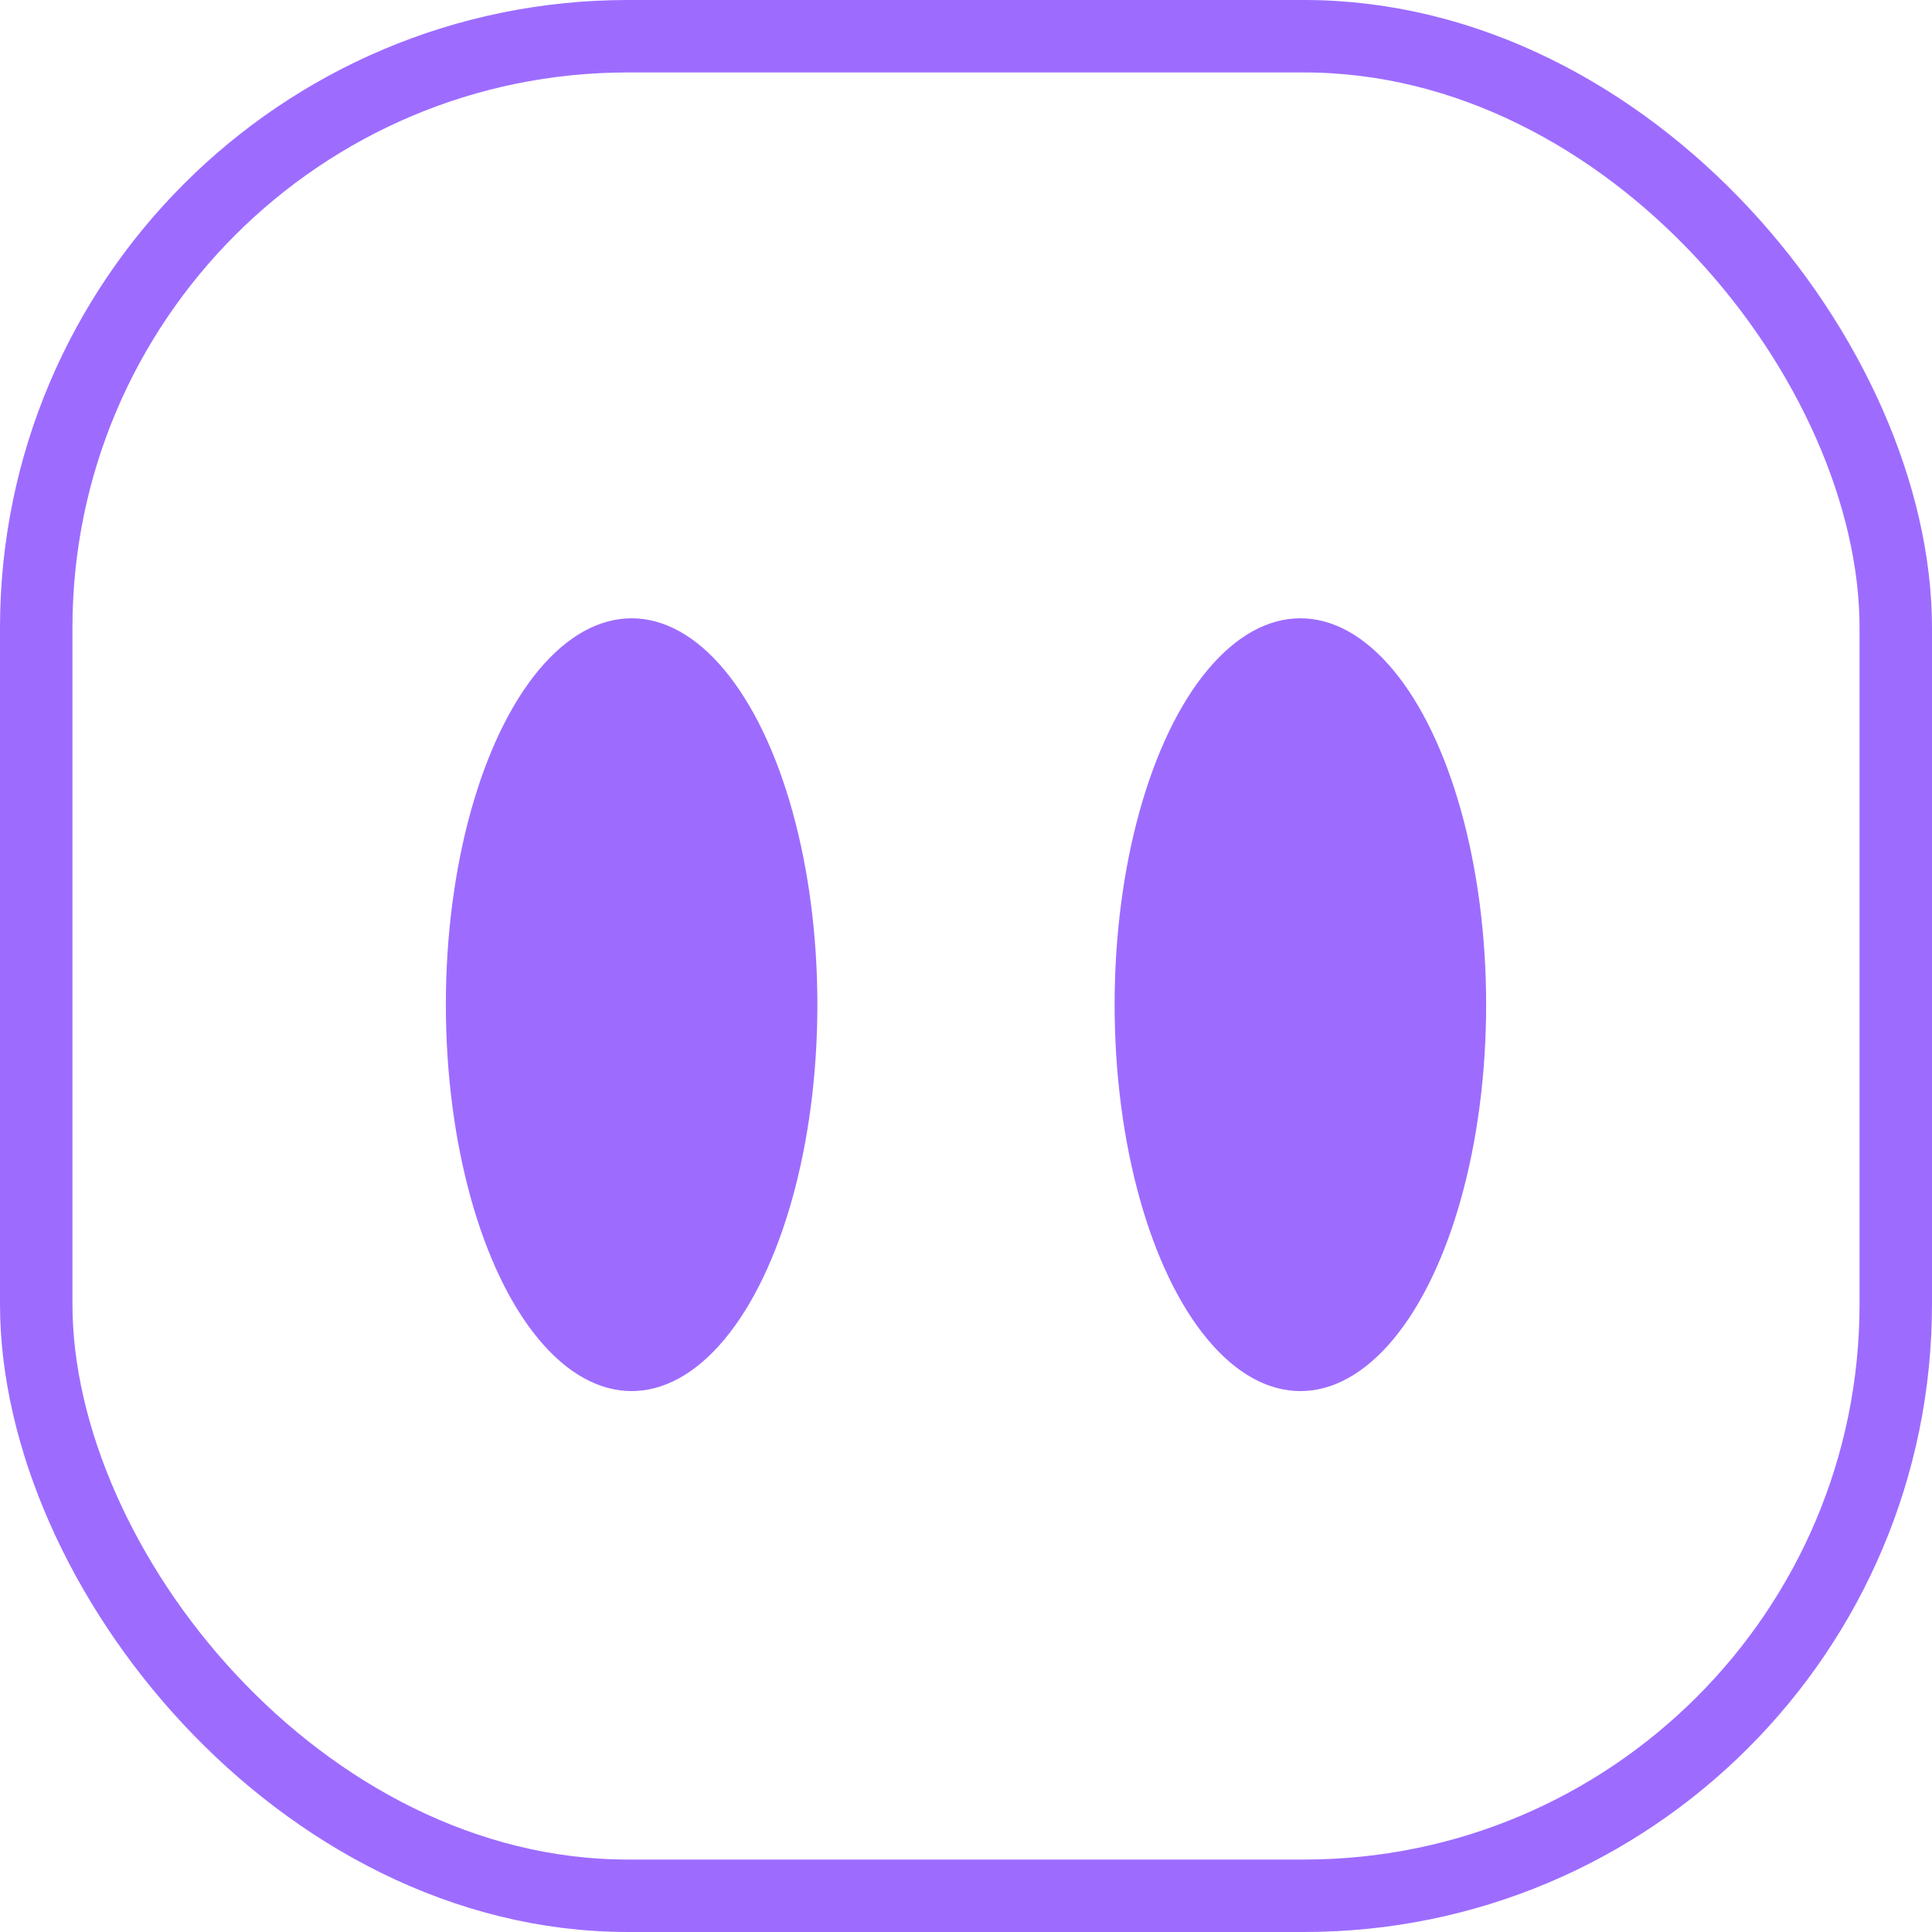
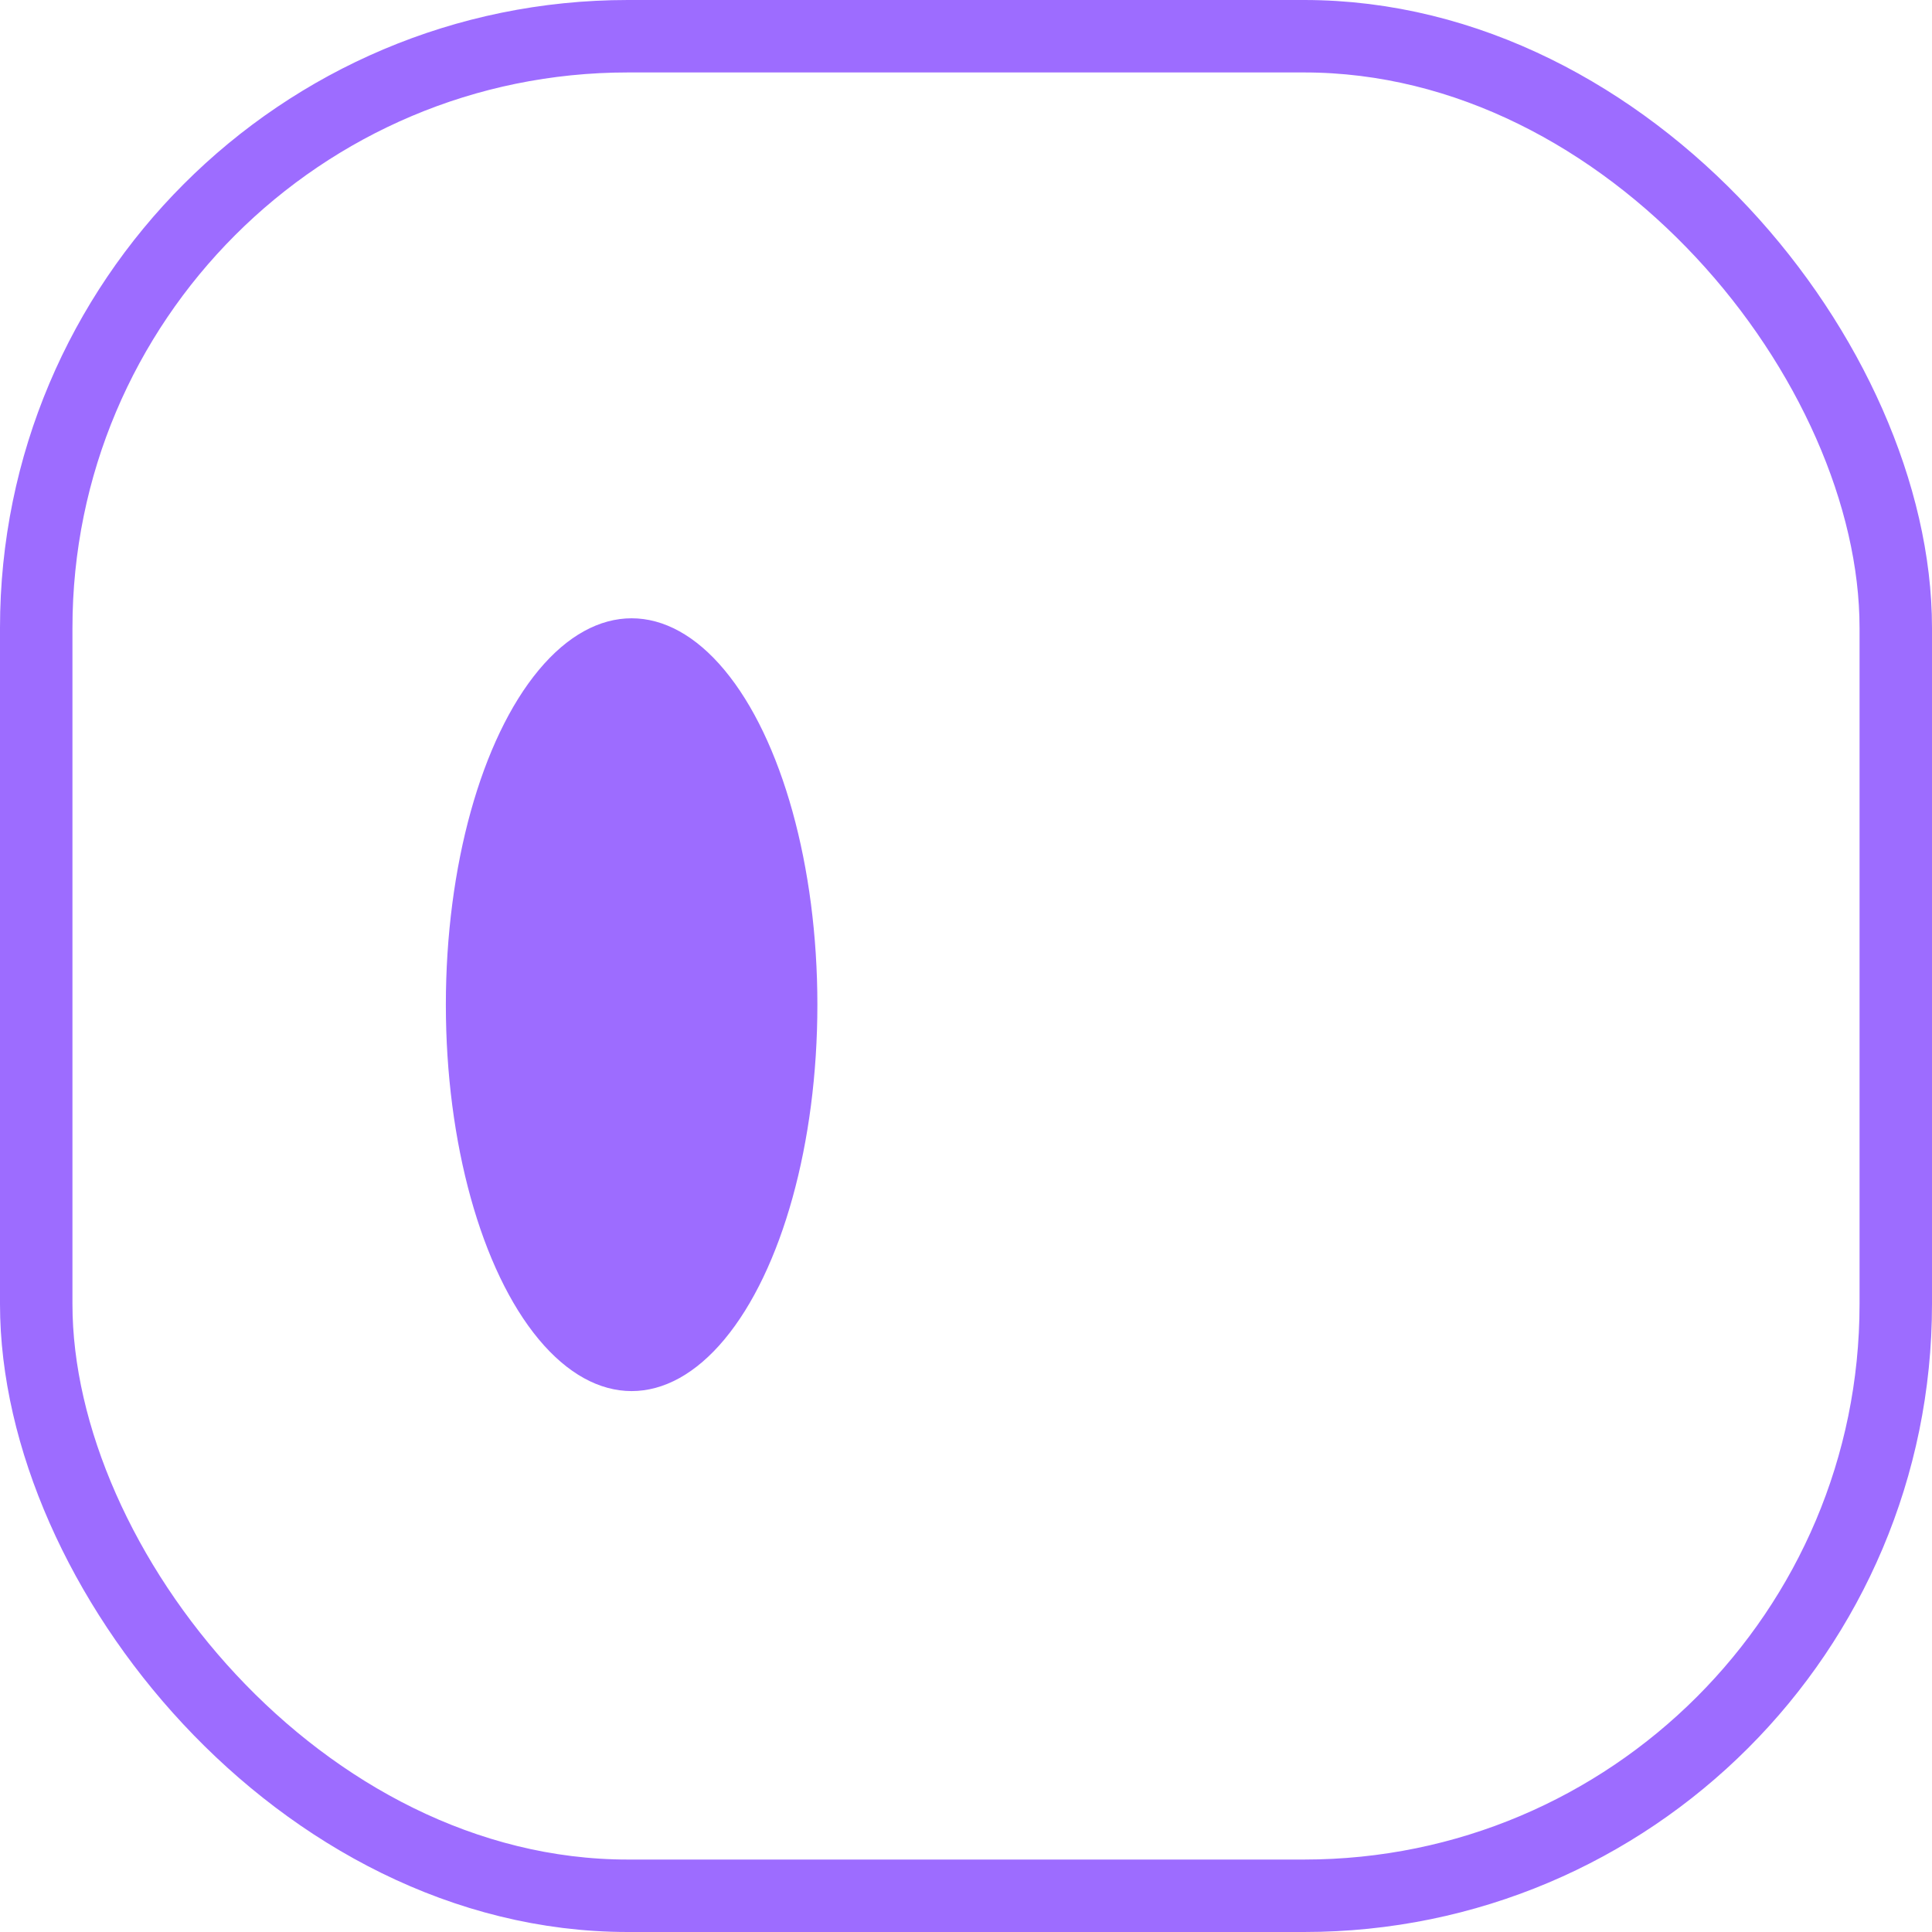
<svg xmlns="http://www.w3.org/2000/svg" width="40" height="40" viewBox="0 0 40 40" fill="none">
  <rect x="0.75" y="0.75" width="38.5" height="38.5" rx="12.25" stroke="#9D6CFF" stroke-width="1.5" />
-   <ellipse cx="26.923" cy="20.801" rx="3.846" ry="8" fill="#9D6CFF" />
  <ellipse cx="13.077" cy="20.801" rx="3.846" ry="8" fill="#9D6CFF" />
</svg>